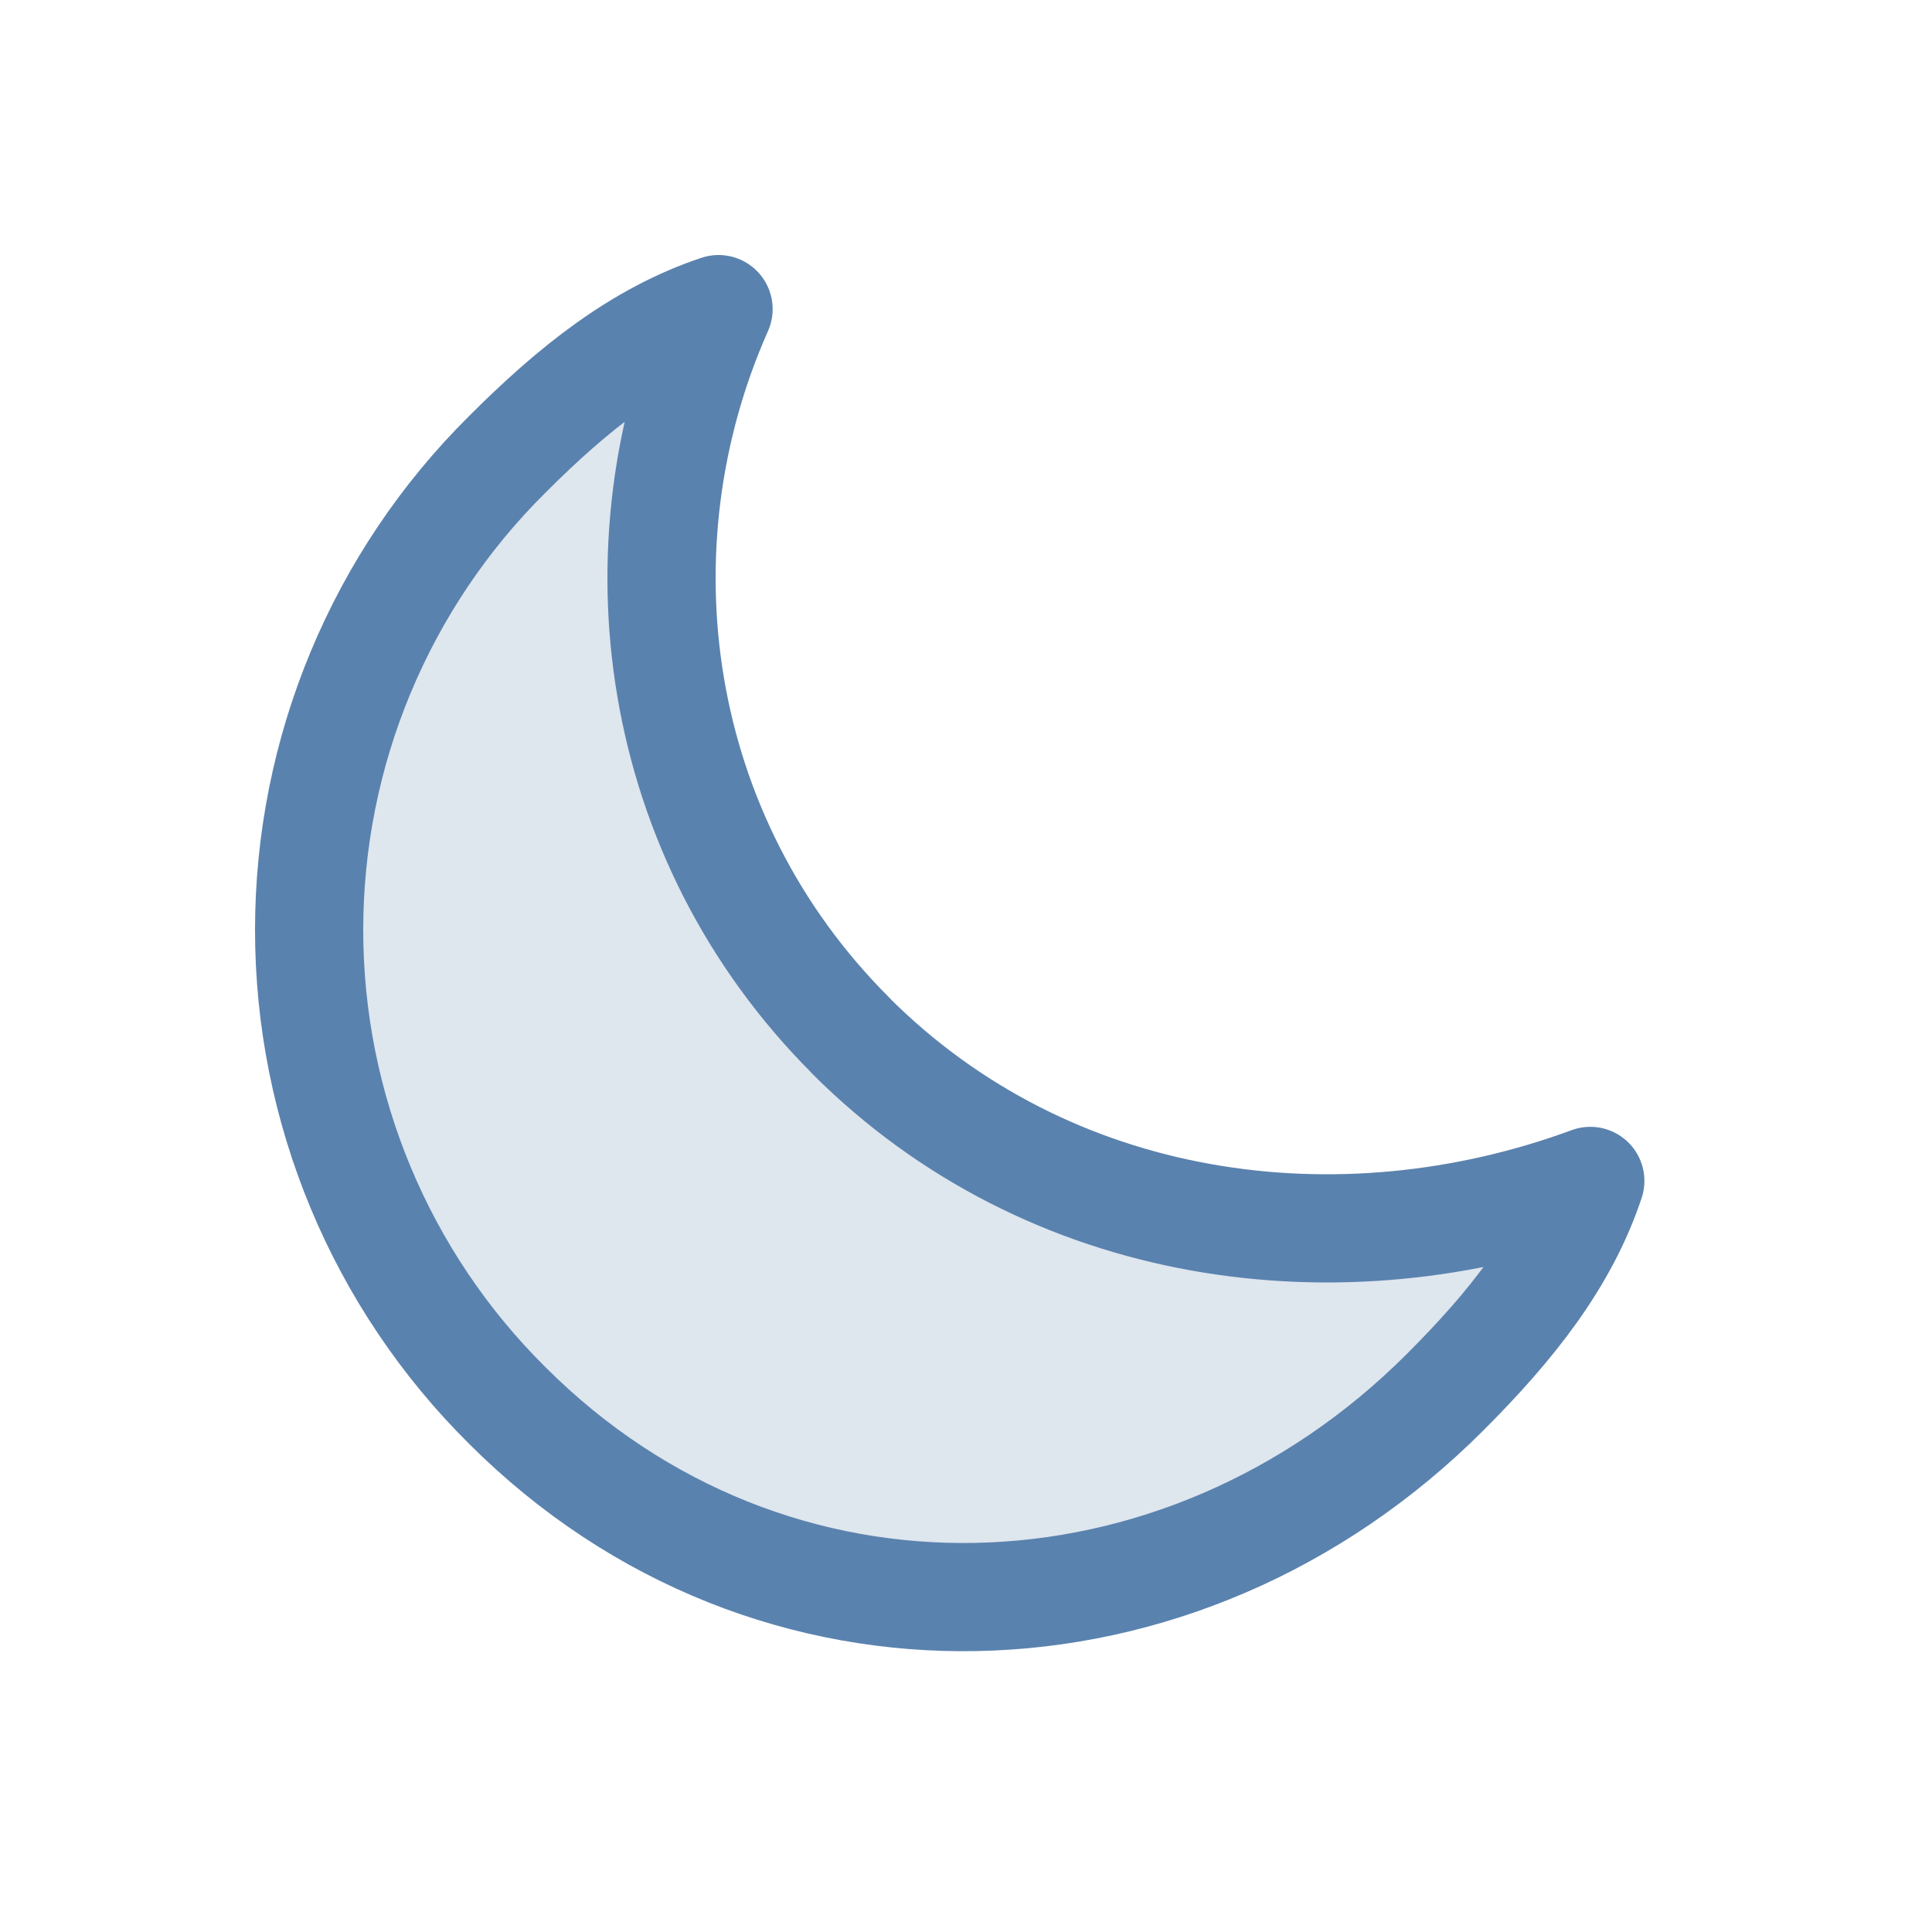
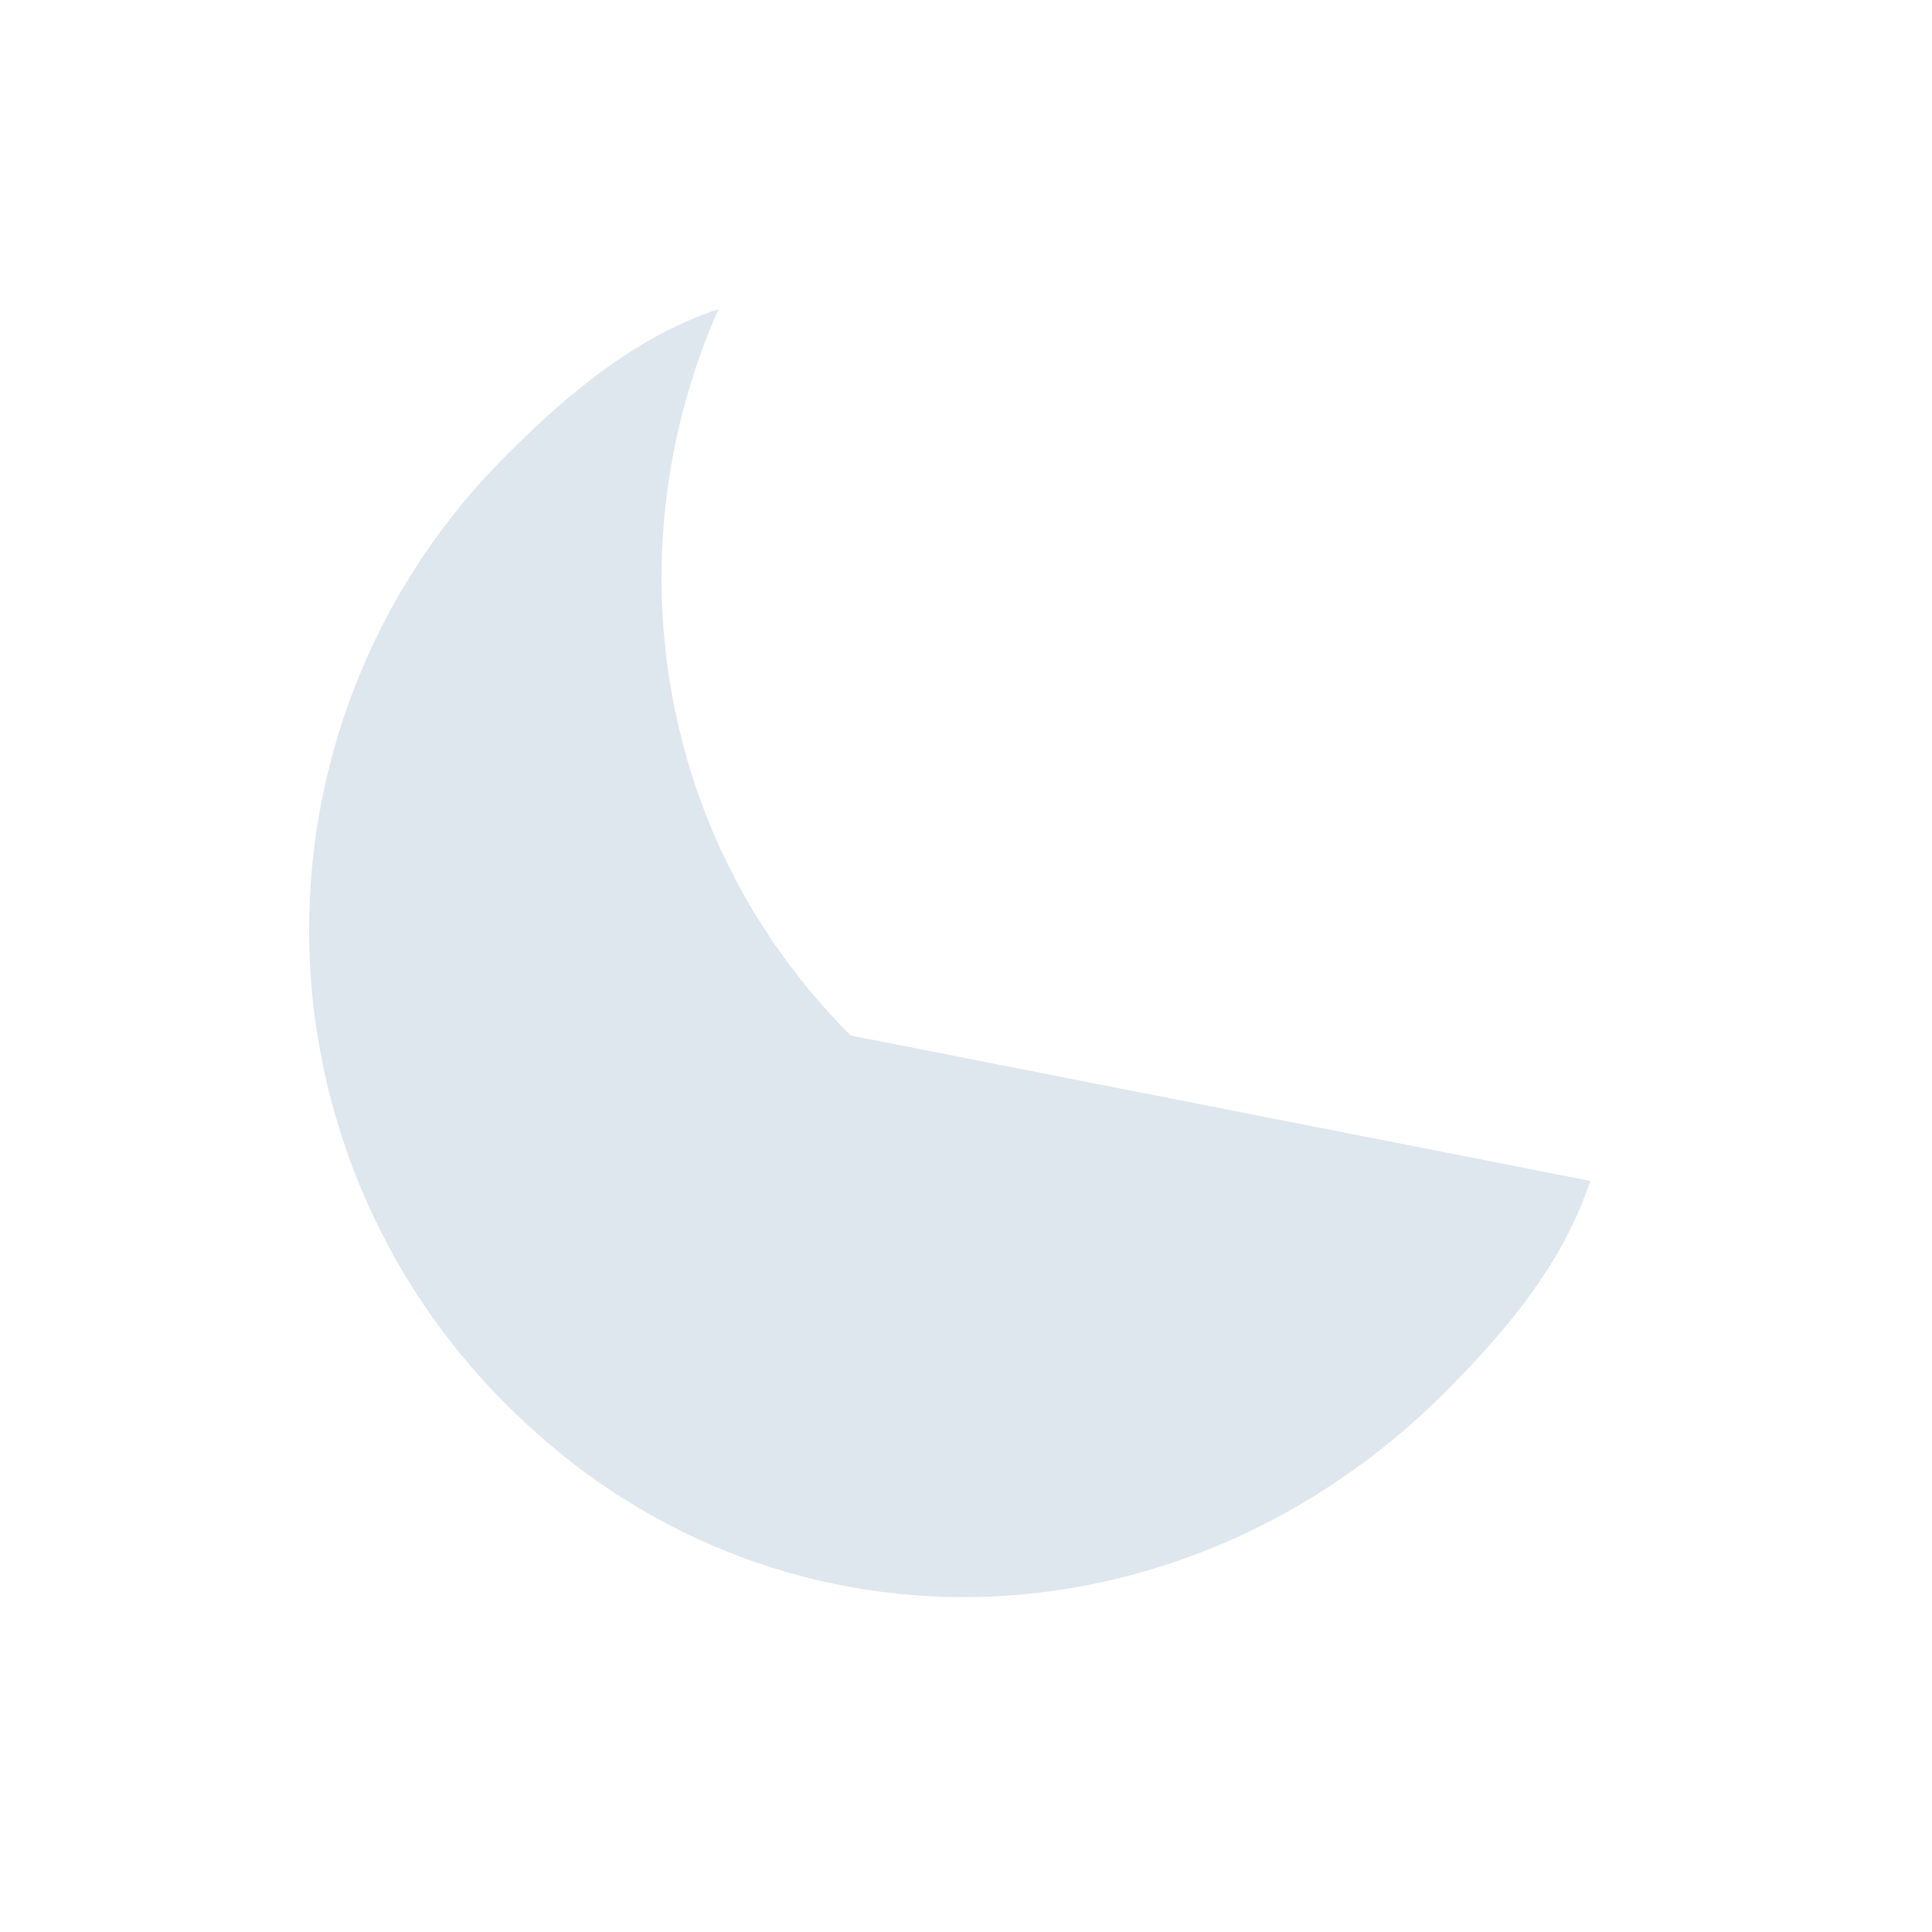
<svg xmlns="http://www.w3.org/2000/svg" fill="none" viewBox="0 0 50 50" height="50" width="50">
  <rect fill="white" height="50" width="50" />
-   <path fill-opacity="0.2" fill="#5A82AE" d="M22.017 26.8C16.887 21.675 15.861 14.155 18.596 8C16.546 8.683 14.835 10.05 13.127 11.76C11.502 13.371 10.213 15.288 9.333 17.401C8.453 19.513 8 21.779 8 24.067C8 26.355 8.453 28.62 9.333 30.733C10.213 32.845 11.502 34.762 13.127 36.373C19.964 43.21 30.561 42.868 37.397 36.032C39.107 34.322 40.474 32.613 41.157 30.562C34.664 32.955 27.142 31.928 22.014 26.802" />
-   <path stroke-linejoin="round" stroke-linecap="round" stroke-width="2.8" stroke="#5A82AE" d="M22.017 26.8C16.887 21.675 15.861 14.155 18.596 8C16.546 8.683 14.835 10.05 13.127 11.76C11.502 13.371 10.213 15.288 9.333 17.401C8.453 19.513 8 21.779 8 24.067C8 26.355 8.453 28.62 9.333 30.733C10.213 32.845 11.502 34.762 13.127 36.373C19.964 43.21 30.561 42.868 37.397 36.032C39.107 34.322 40.474 32.613 41.157 30.562C34.664 32.955 27.142 31.928 22.014 26.802" />
+   <path fill-opacity="0.2" fill="#5A82AE" d="M22.017 26.8C16.887 21.675 15.861 14.155 18.596 8C16.546 8.683 14.835 10.05 13.127 11.76C11.502 13.371 10.213 15.288 9.333 17.401C8.453 19.513 8 21.779 8 24.067C8 26.355 8.453 28.62 9.333 30.733C10.213 32.845 11.502 34.762 13.127 36.373C19.964 43.21 30.561 42.868 37.397 36.032C39.107 34.322 40.474 32.613 41.157 30.562" />
</svg>